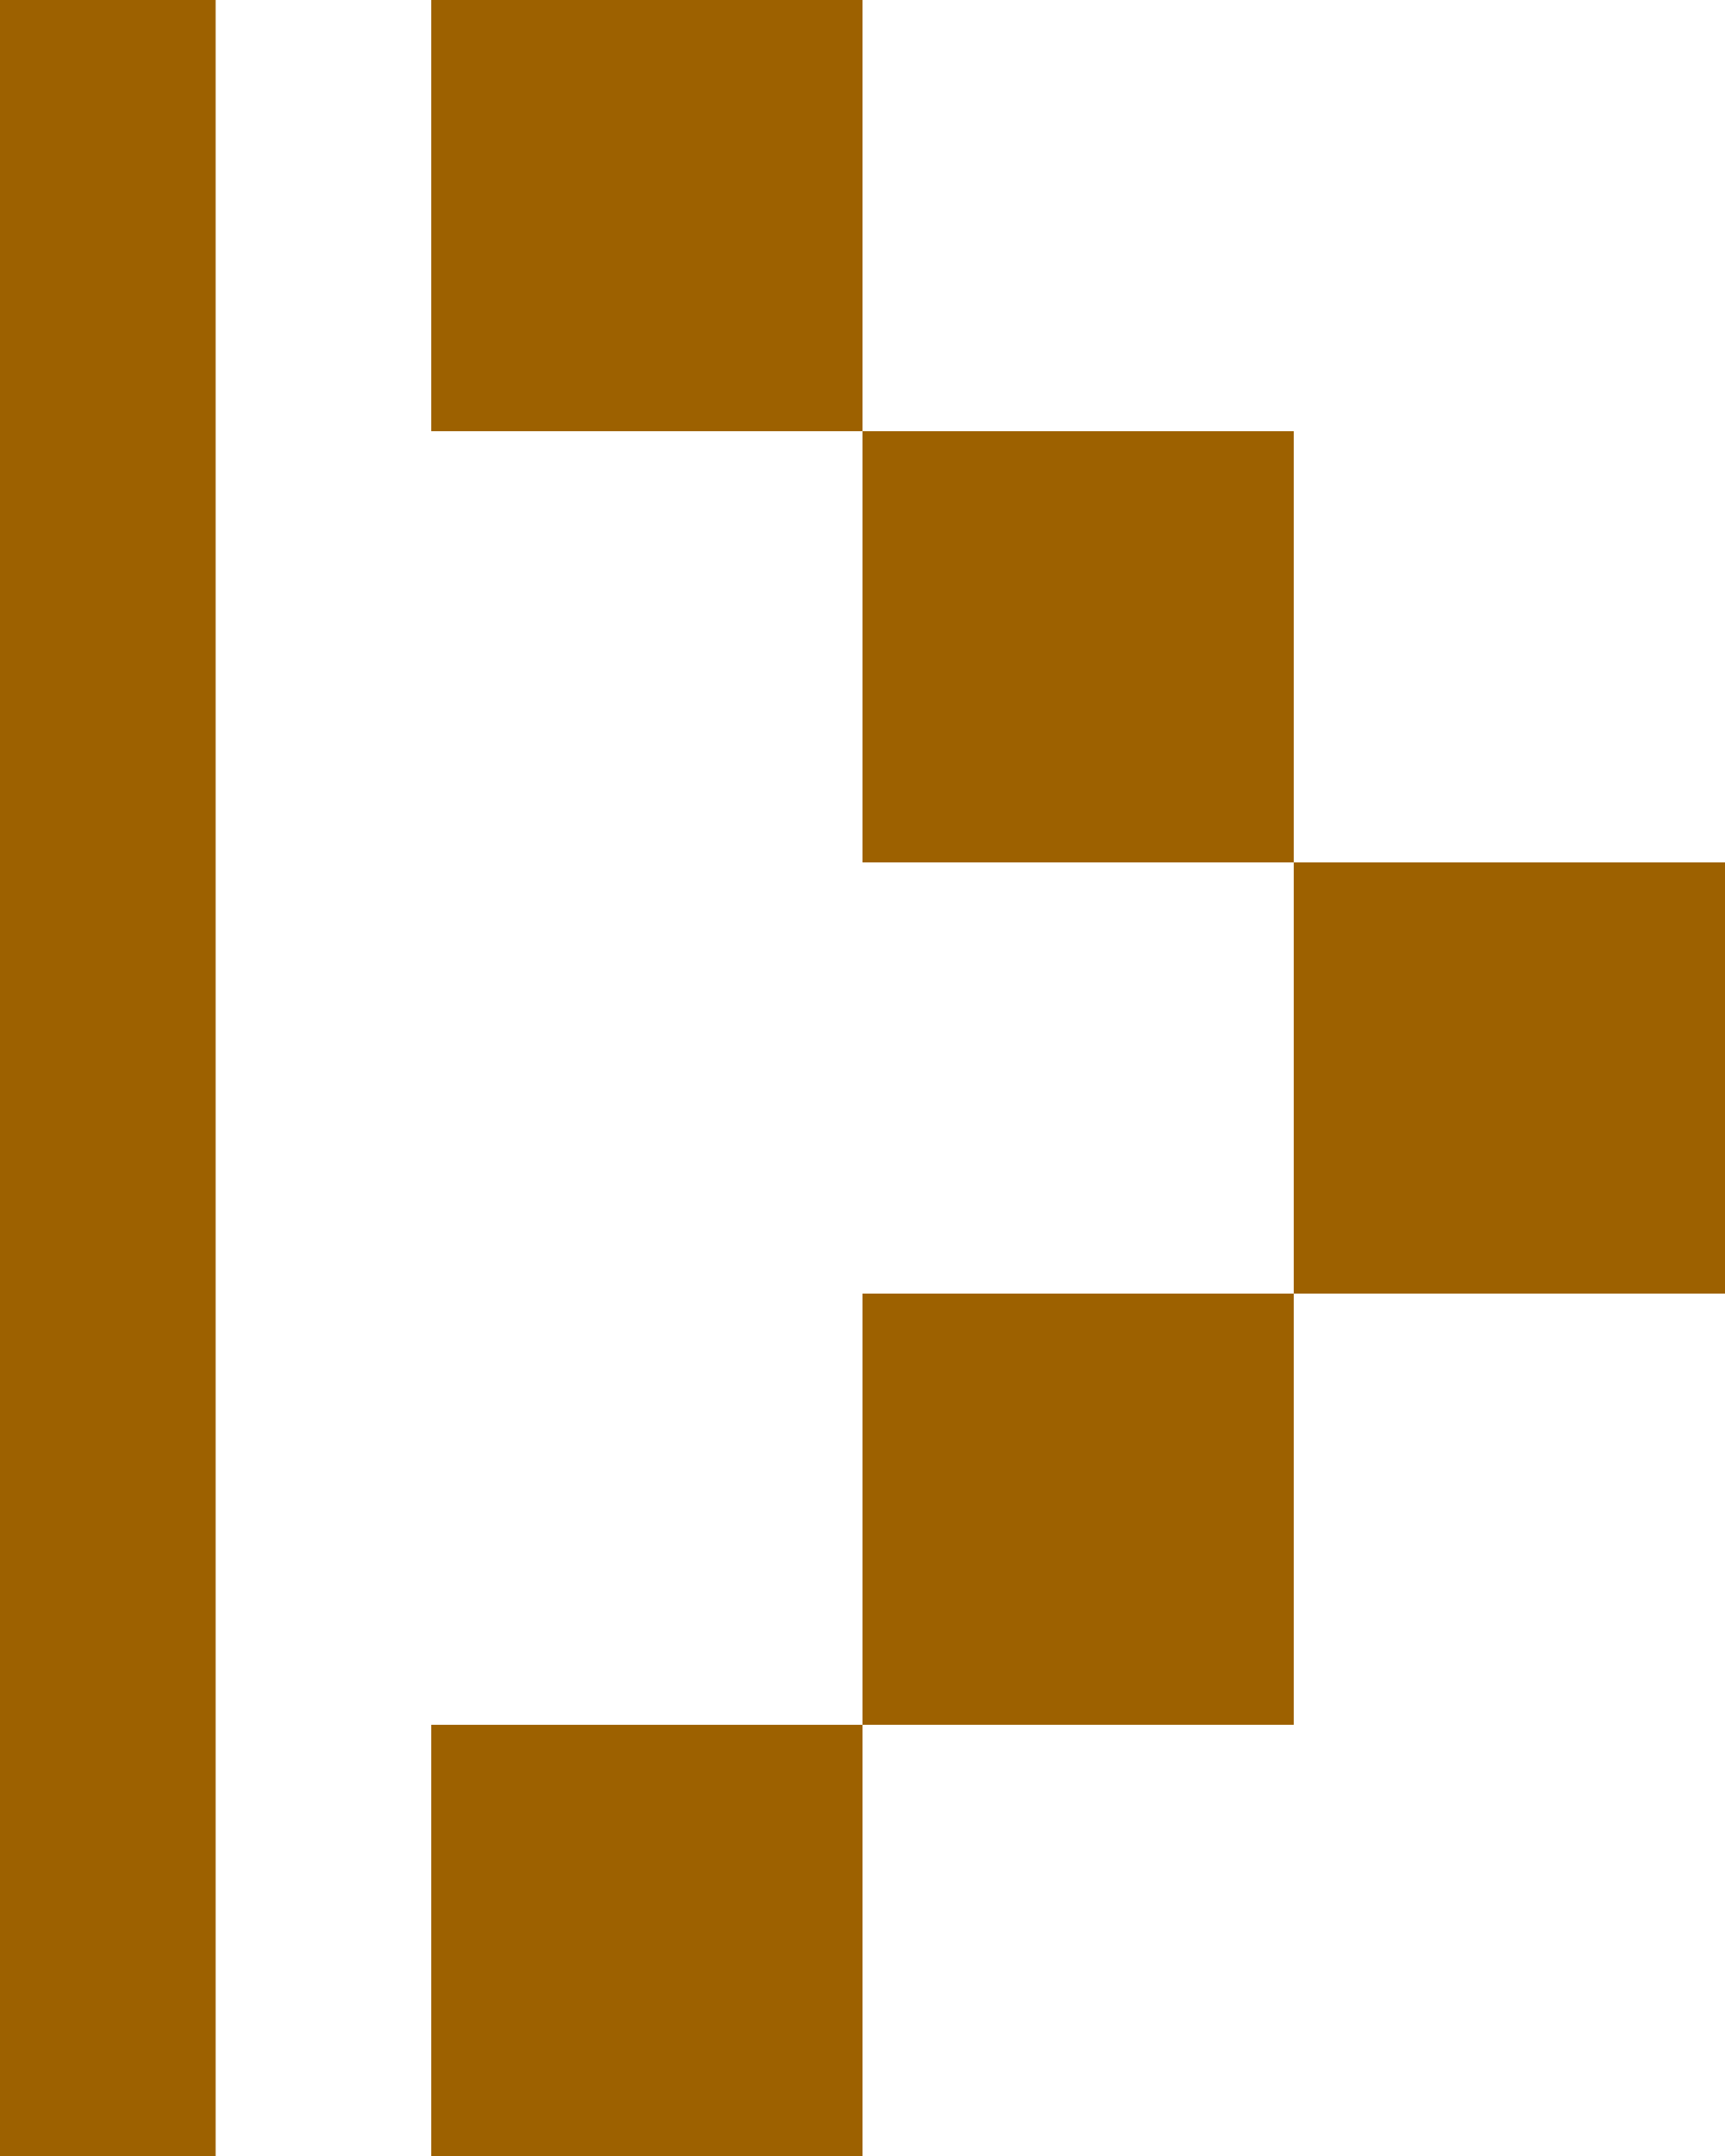
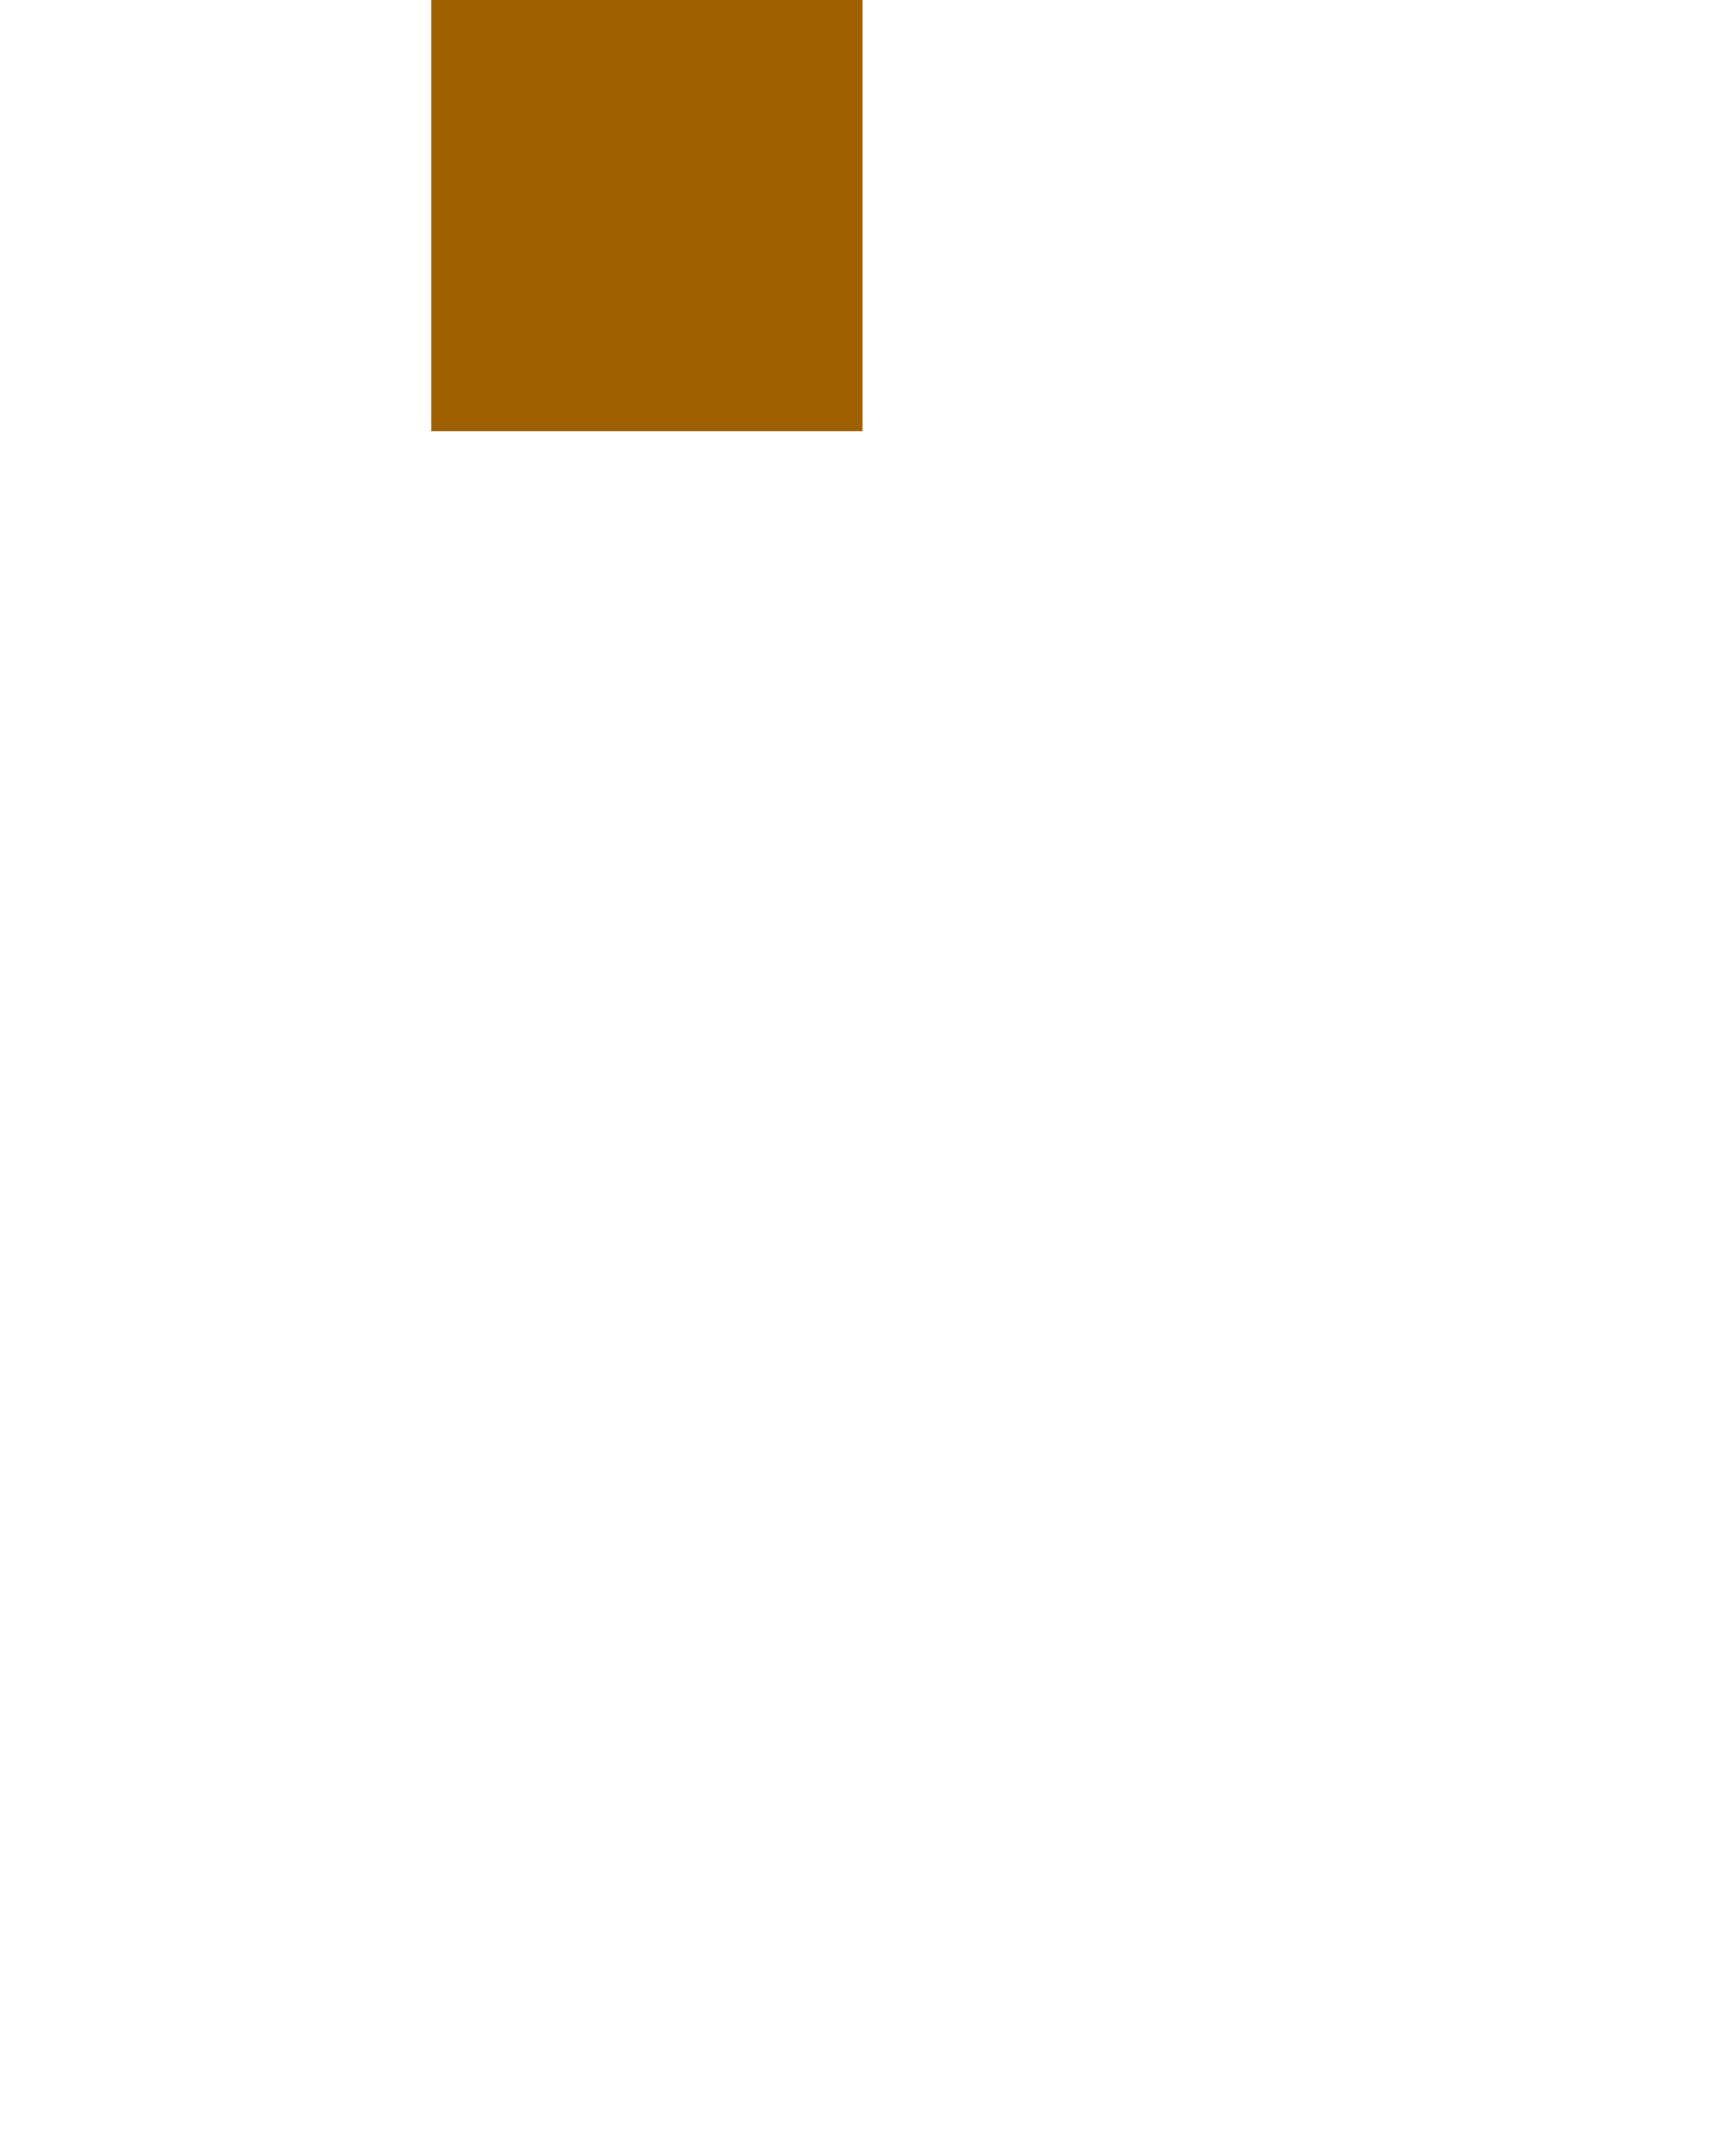
<svg xmlns="http://www.w3.org/2000/svg" version="1.1" id="Ebene_1" x="0px" y="0px" width="8px" height="10px" viewBox="0 0 8 10" style="enable-background:new 0 0 8 10;" xml:space="preserve">
  <g>
    <g>
-       <rect x="6" y="4" width="2" height="2" fill="#9d6100" />
-       <rect x="4" y="2" width="2" height="2" fill="#9d6100" />
-       <rect x="4" y="6" width="2" height="2" fill="#9d6100" />
      <rect x="2" y="0" width="2" height="2" fill="#9d6100" />
-       <rect x="2" y="8" width="2" height="2" fill="#9d6100" />
    </g>
-     <rect x="0" y="0" width="1" height="10" fill="#9d6100" />
  </g>
</svg>